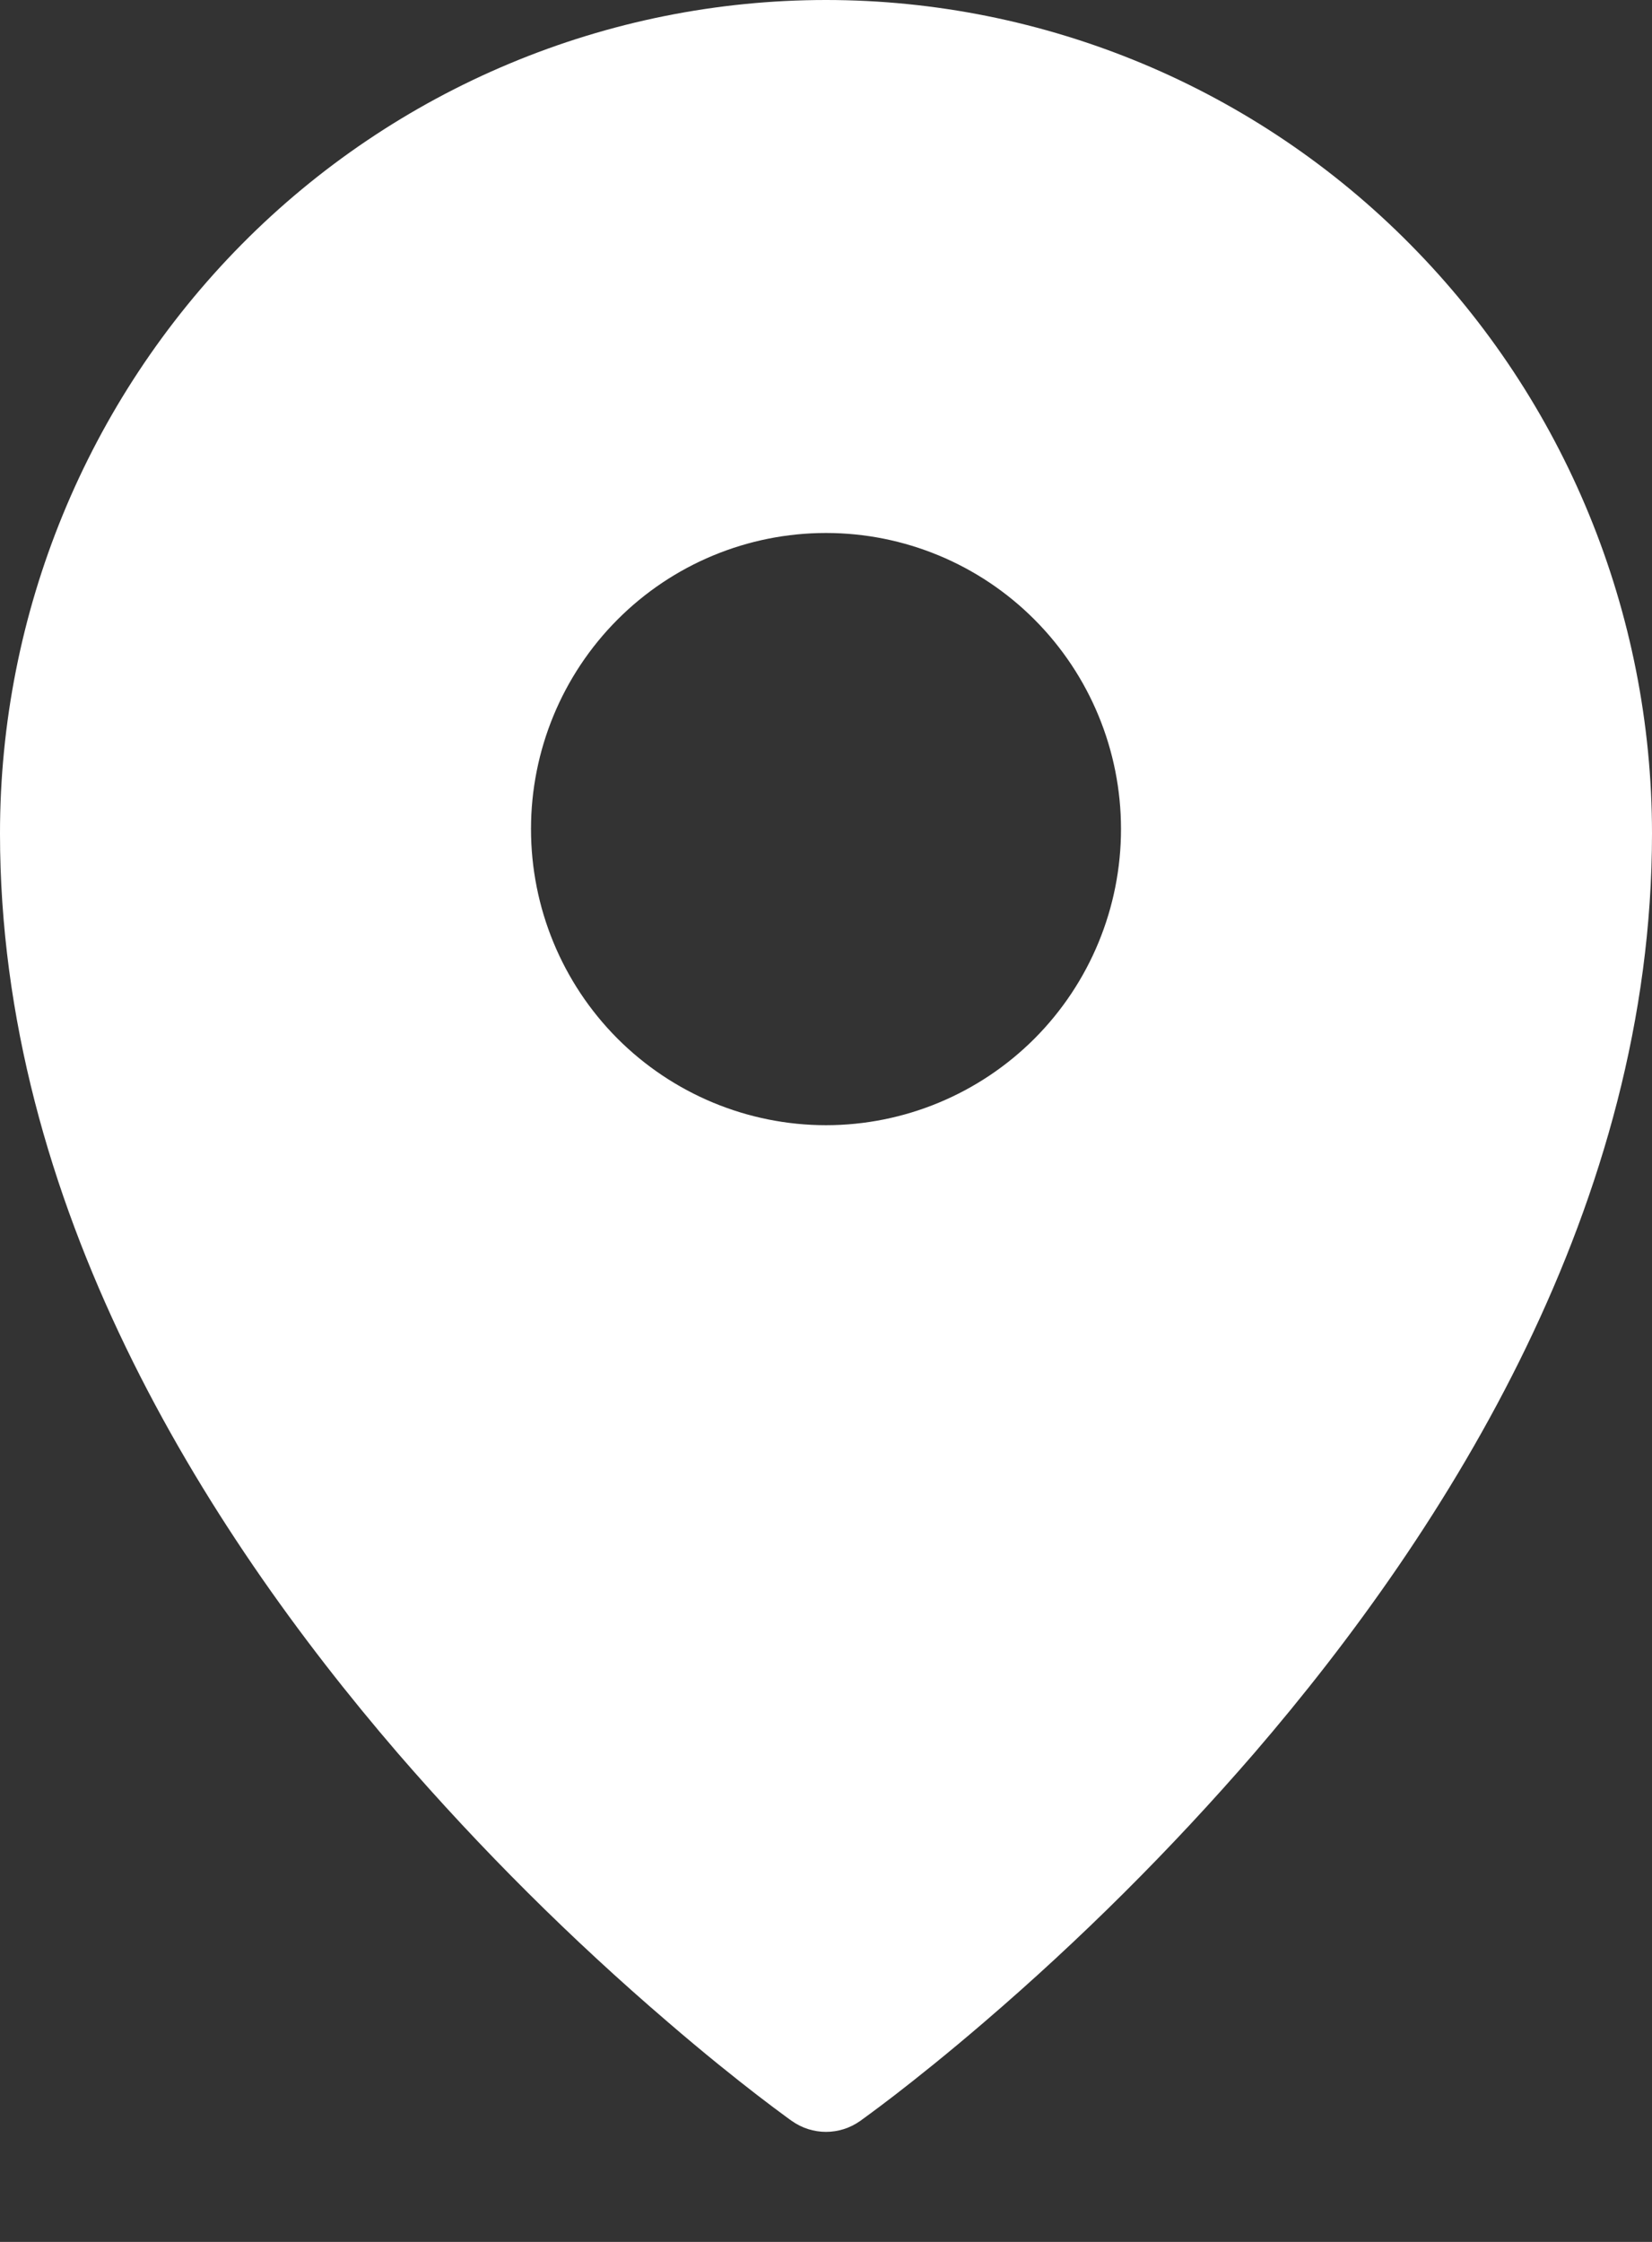
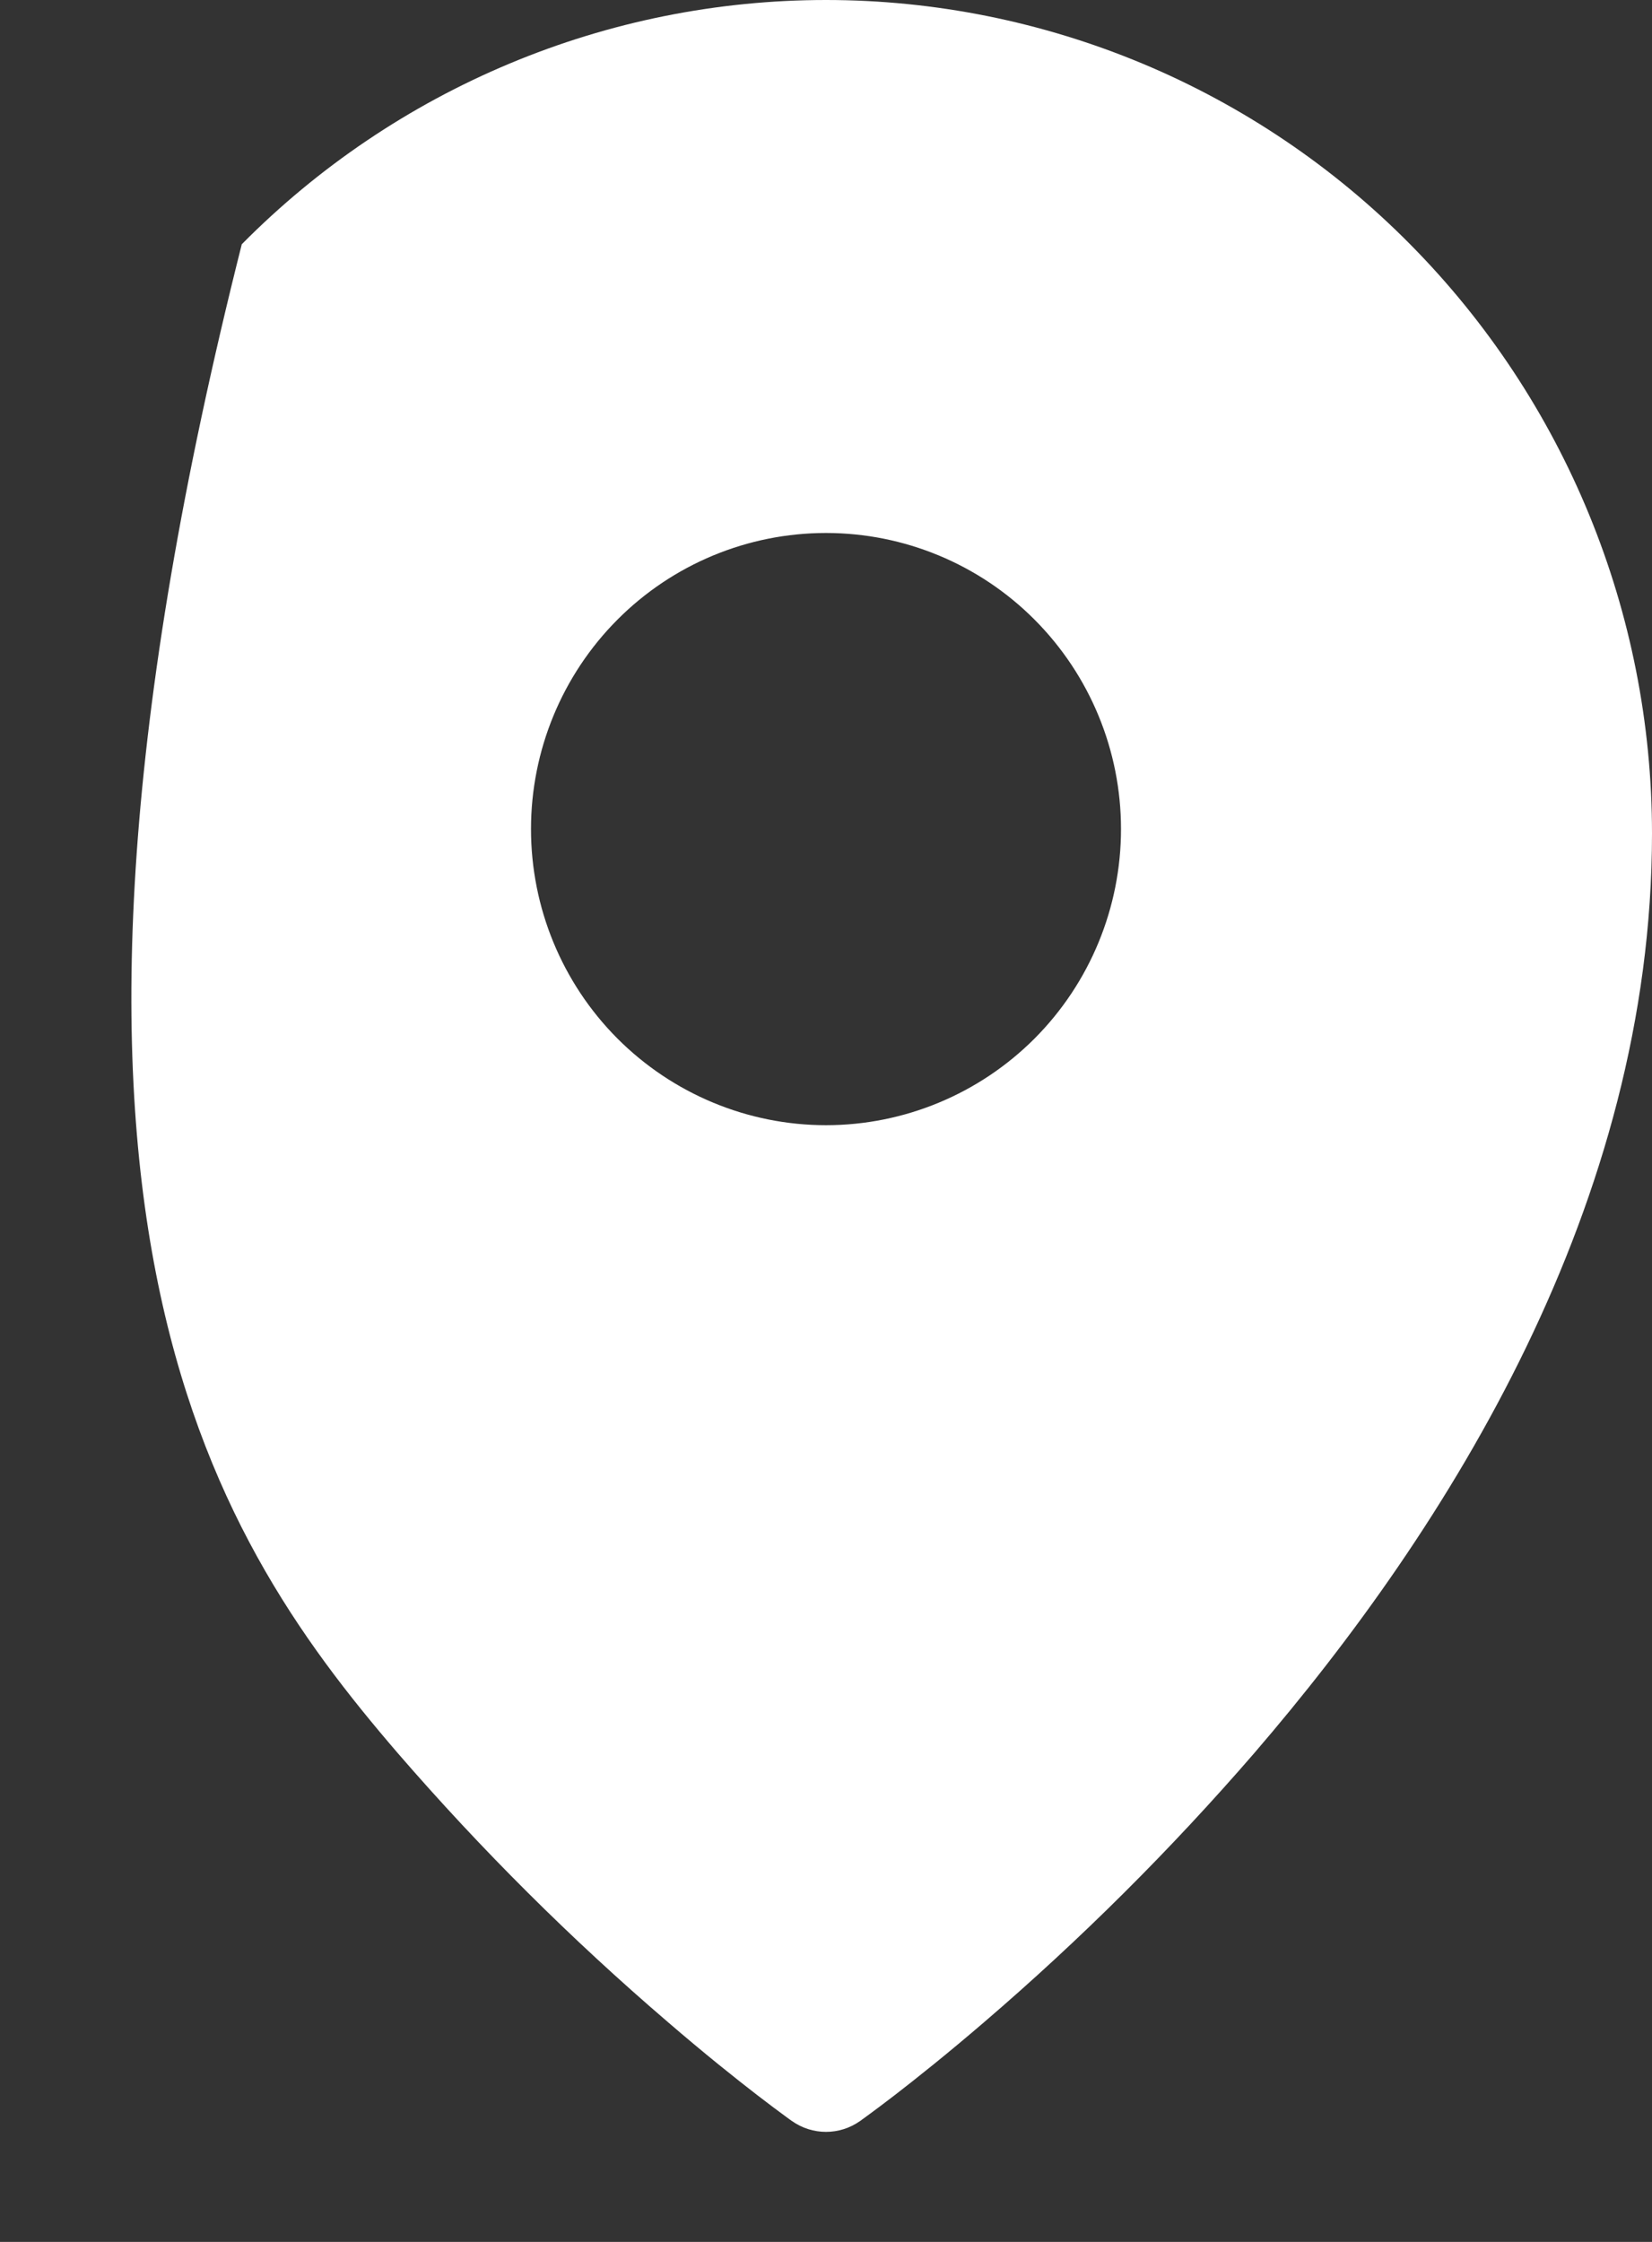
<svg xmlns="http://www.w3.org/2000/svg" width="14" height="19" viewBox="0 0 14 19" fill="none">
  <rect x="0" y="0" width="14" height="19" fill="#333333" stroke="none" />
-   <path fill-rule="evenodd" clip-rule="evenodd" d="M7.288 17.976L7.29 17.975L7.295 17.971L7.31 17.96L7.369 17.917C7.42 17.88 7.491 17.826 7.584 17.755C7.768 17.613 8.029 17.405 8.341 17.137C9.158 16.436 9.923 15.674 10.628 14.859C12.282 12.938 14 10.198 14 7.064C14 5.192 13.263 3.396 11.951 2.071C11.303 1.415 10.531 0.894 9.682 0.539C8.832 0.184 7.921 0 7 0C6.08 0 5.168 0.183 4.318 0.539C3.469 0.894 2.697 1.415 2.049 2.07C0.736 3.398 -0.001 5.194 5.25864e-07 7.065C5.25864e-07 10.198 1.718 12.938 3.372 14.859C4.077 15.674 4.842 16.436 5.66 17.137C5.971 17.405 6.232 17.613 6.416 17.755C6.506 17.824 6.597 17.893 6.689 17.96L6.705 17.971L6.71 17.975L6.712 17.976C6.885 18.098 7.115 18.098 7.288 17.976ZM9.5 7.026C9.5 7.692 9.237 8.33 8.768 8.801C8.299 9.271 7.663 9.536 7 9.536C6.337 9.536 5.701 9.271 5.232 8.801C4.763 8.33 4.5 7.692 4.5 7.026C4.5 6.361 4.763 5.723 5.232 5.252C5.701 4.781 6.337 4.517 7 4.517C7.663 4.517 8.299 4.781 8.768 5.252C9.237 5.723 9.5 6.361 9.5 7.026Z" fill="white" />
+   <path fill-rule="evenodd" clip-rule="evenodd" d="M7.288 17.976L7.29 17.975L7.295 17.971L7.31 17.96L7.369 17.917C7.42 17.88 7.491 17.826 7.584 17.755C7.768 17.613 8.029 17.405 8.341 17.137C9.158 16.436 9.923 15.674 10.628 14.859C12.282 12.938 14 10.198 14 7.064C14 5.192 13.263 3.396 11.951 2.071C11.303 1.415 10.531 0.894 9.682 0.539C8.832 0.184 7.921 0 7 0C6.08 0 5.168 0.183 4.318 0.539C3.469 0.894 2.697 1.415 2.049 2.07C5.25864e-07 10.198 1.718 12.938 3.372 14.859C4.077 15.674 4.842 16.436 5.66 17.137C5.971 17.405 6.232 17.613 6.416 17.755C6.506 17.824 6.597 17.893 6.689 17.96L6.705 17.971L6.71 17.975L6.712 17.976C6.885 18.098 7.115 18.098 7.288 17.976ZM9.5 7.026C9.5 7.692 9.237 8.33 8.768 8.801C8.299 9.271 7.663 9.536 7 9.536C6.337 9.536 5.701 9.271 5.232 8.801C4.763 8.33 4.5 7.692 4.5 7.026C4.5 6.361 4.763 5.723 5.232 5.252C5.701 4.781 6.337 4.517 7 4.517C7.663 4.517 8.299 4.781 8.768 5.252C9.237 5.723 9.5 6.361 9.5 7.026Z" fill="white" />
</svg>